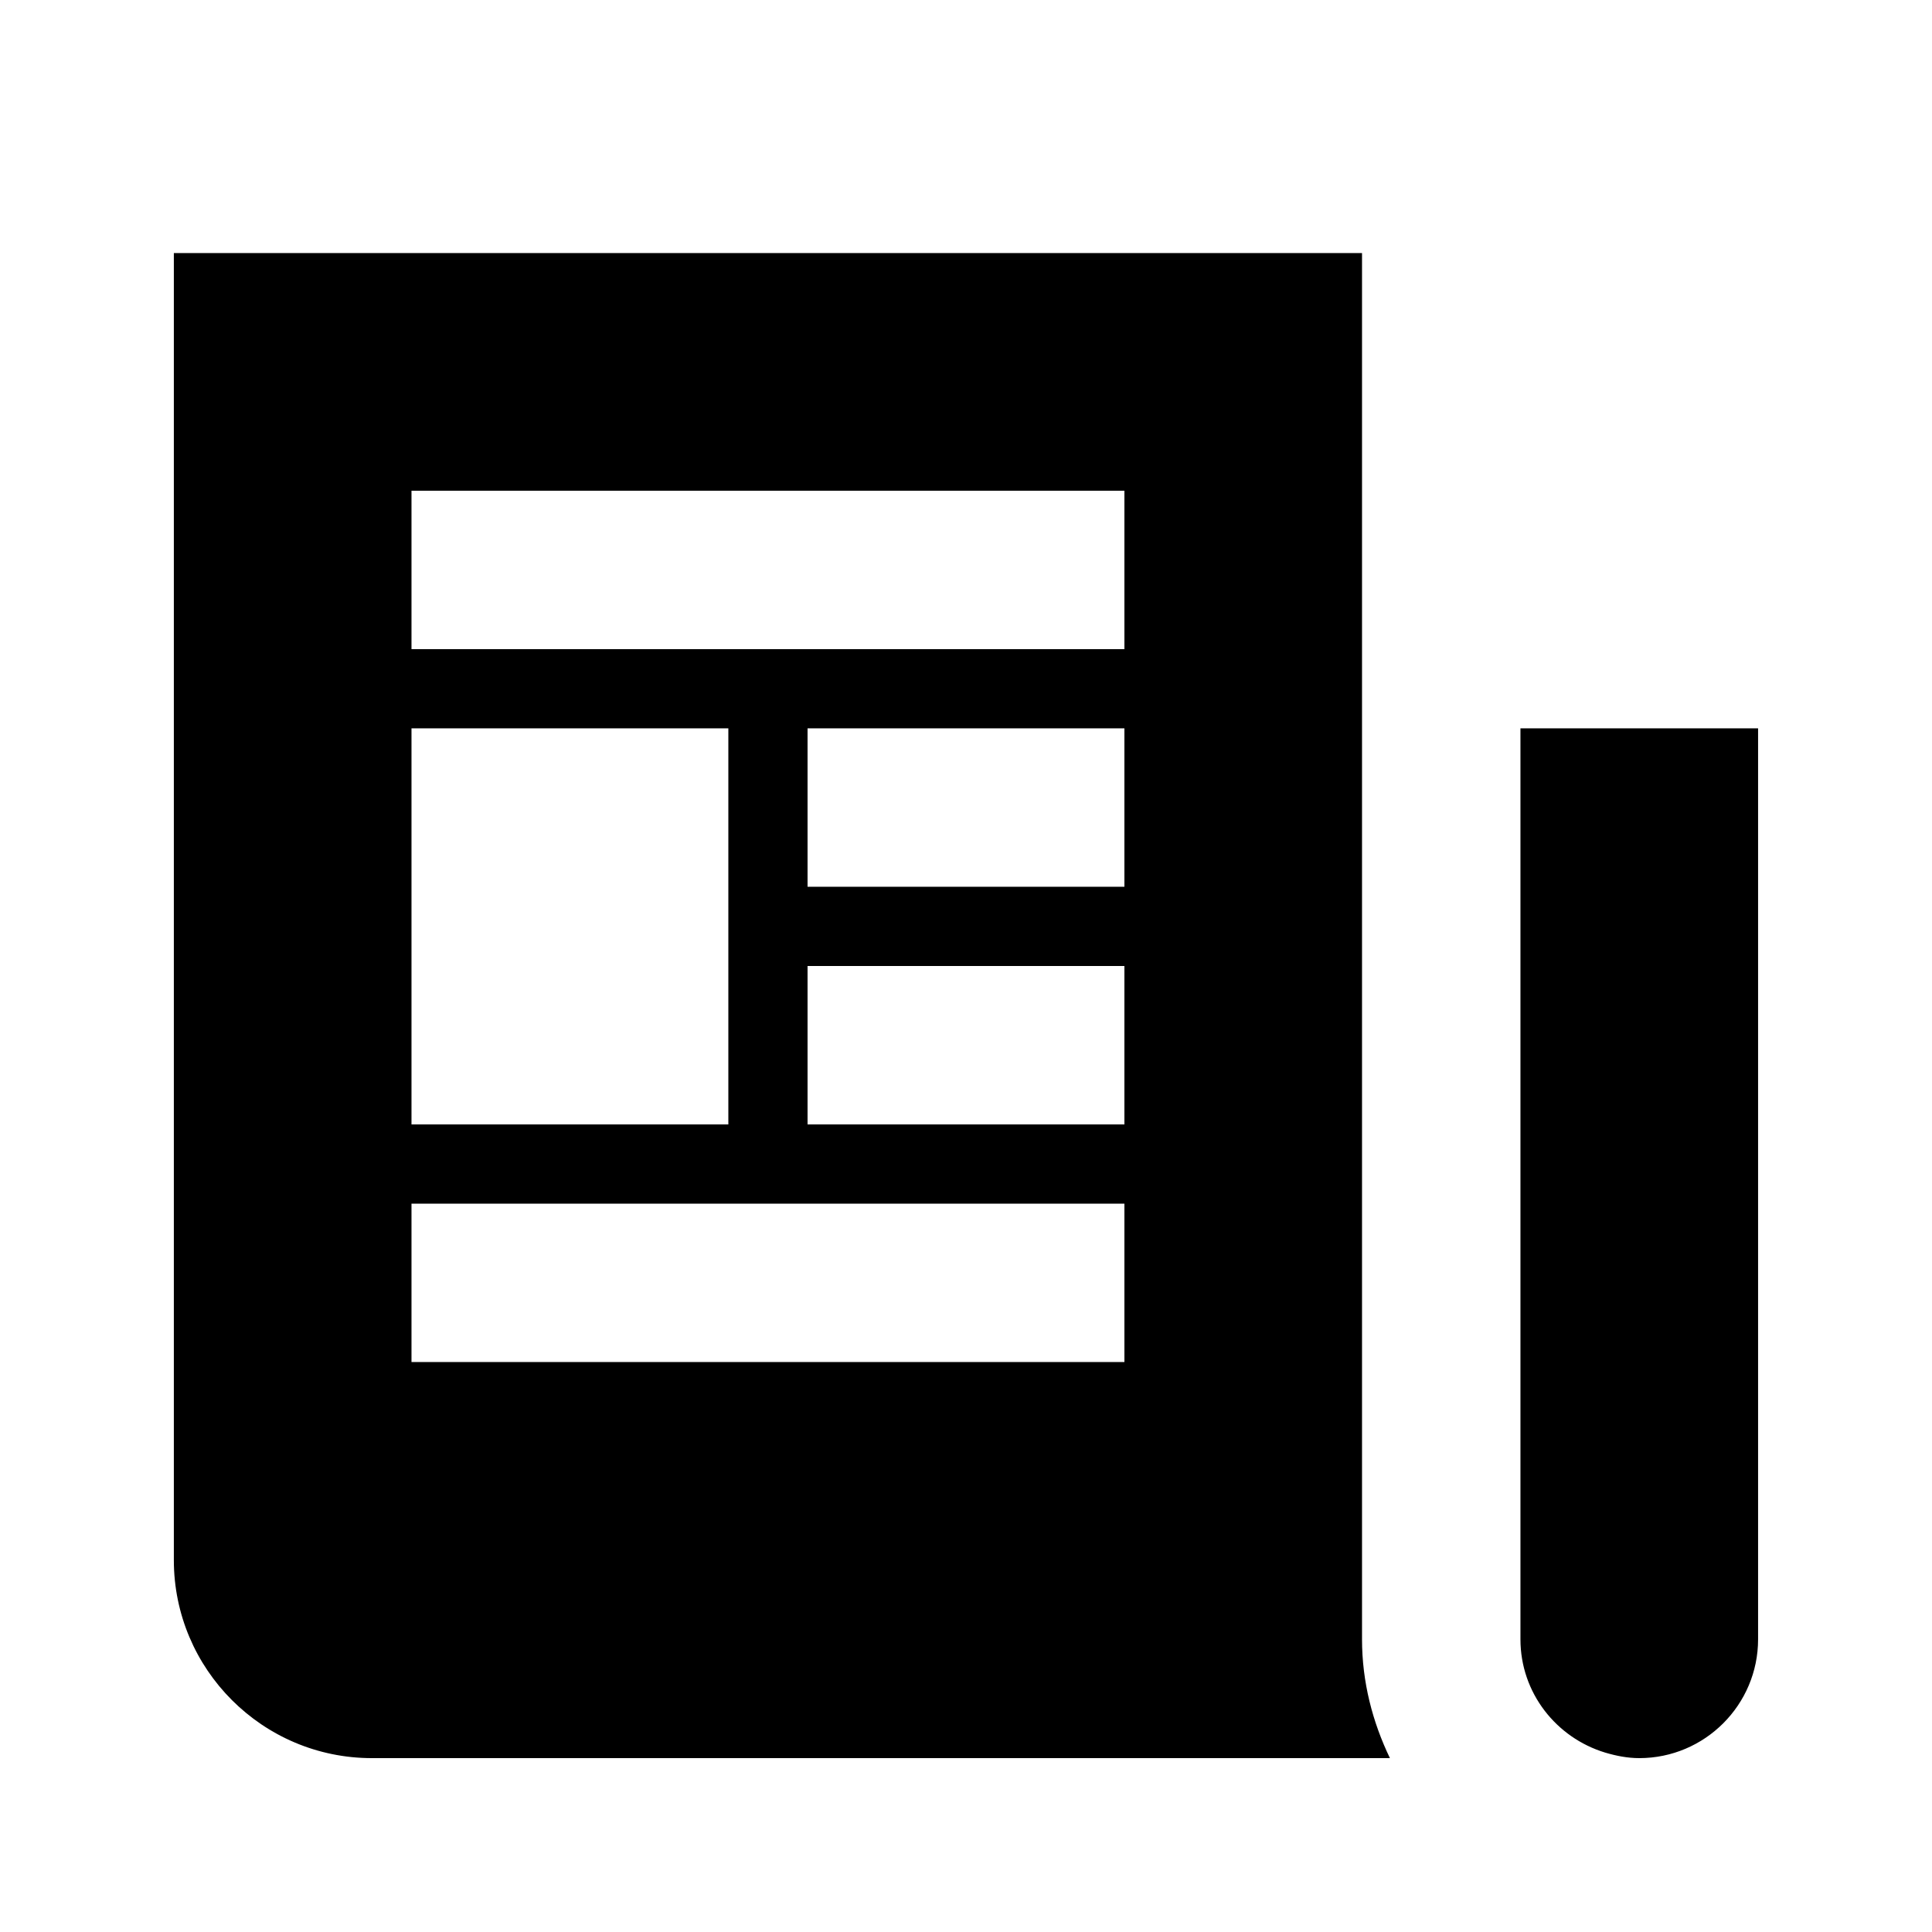
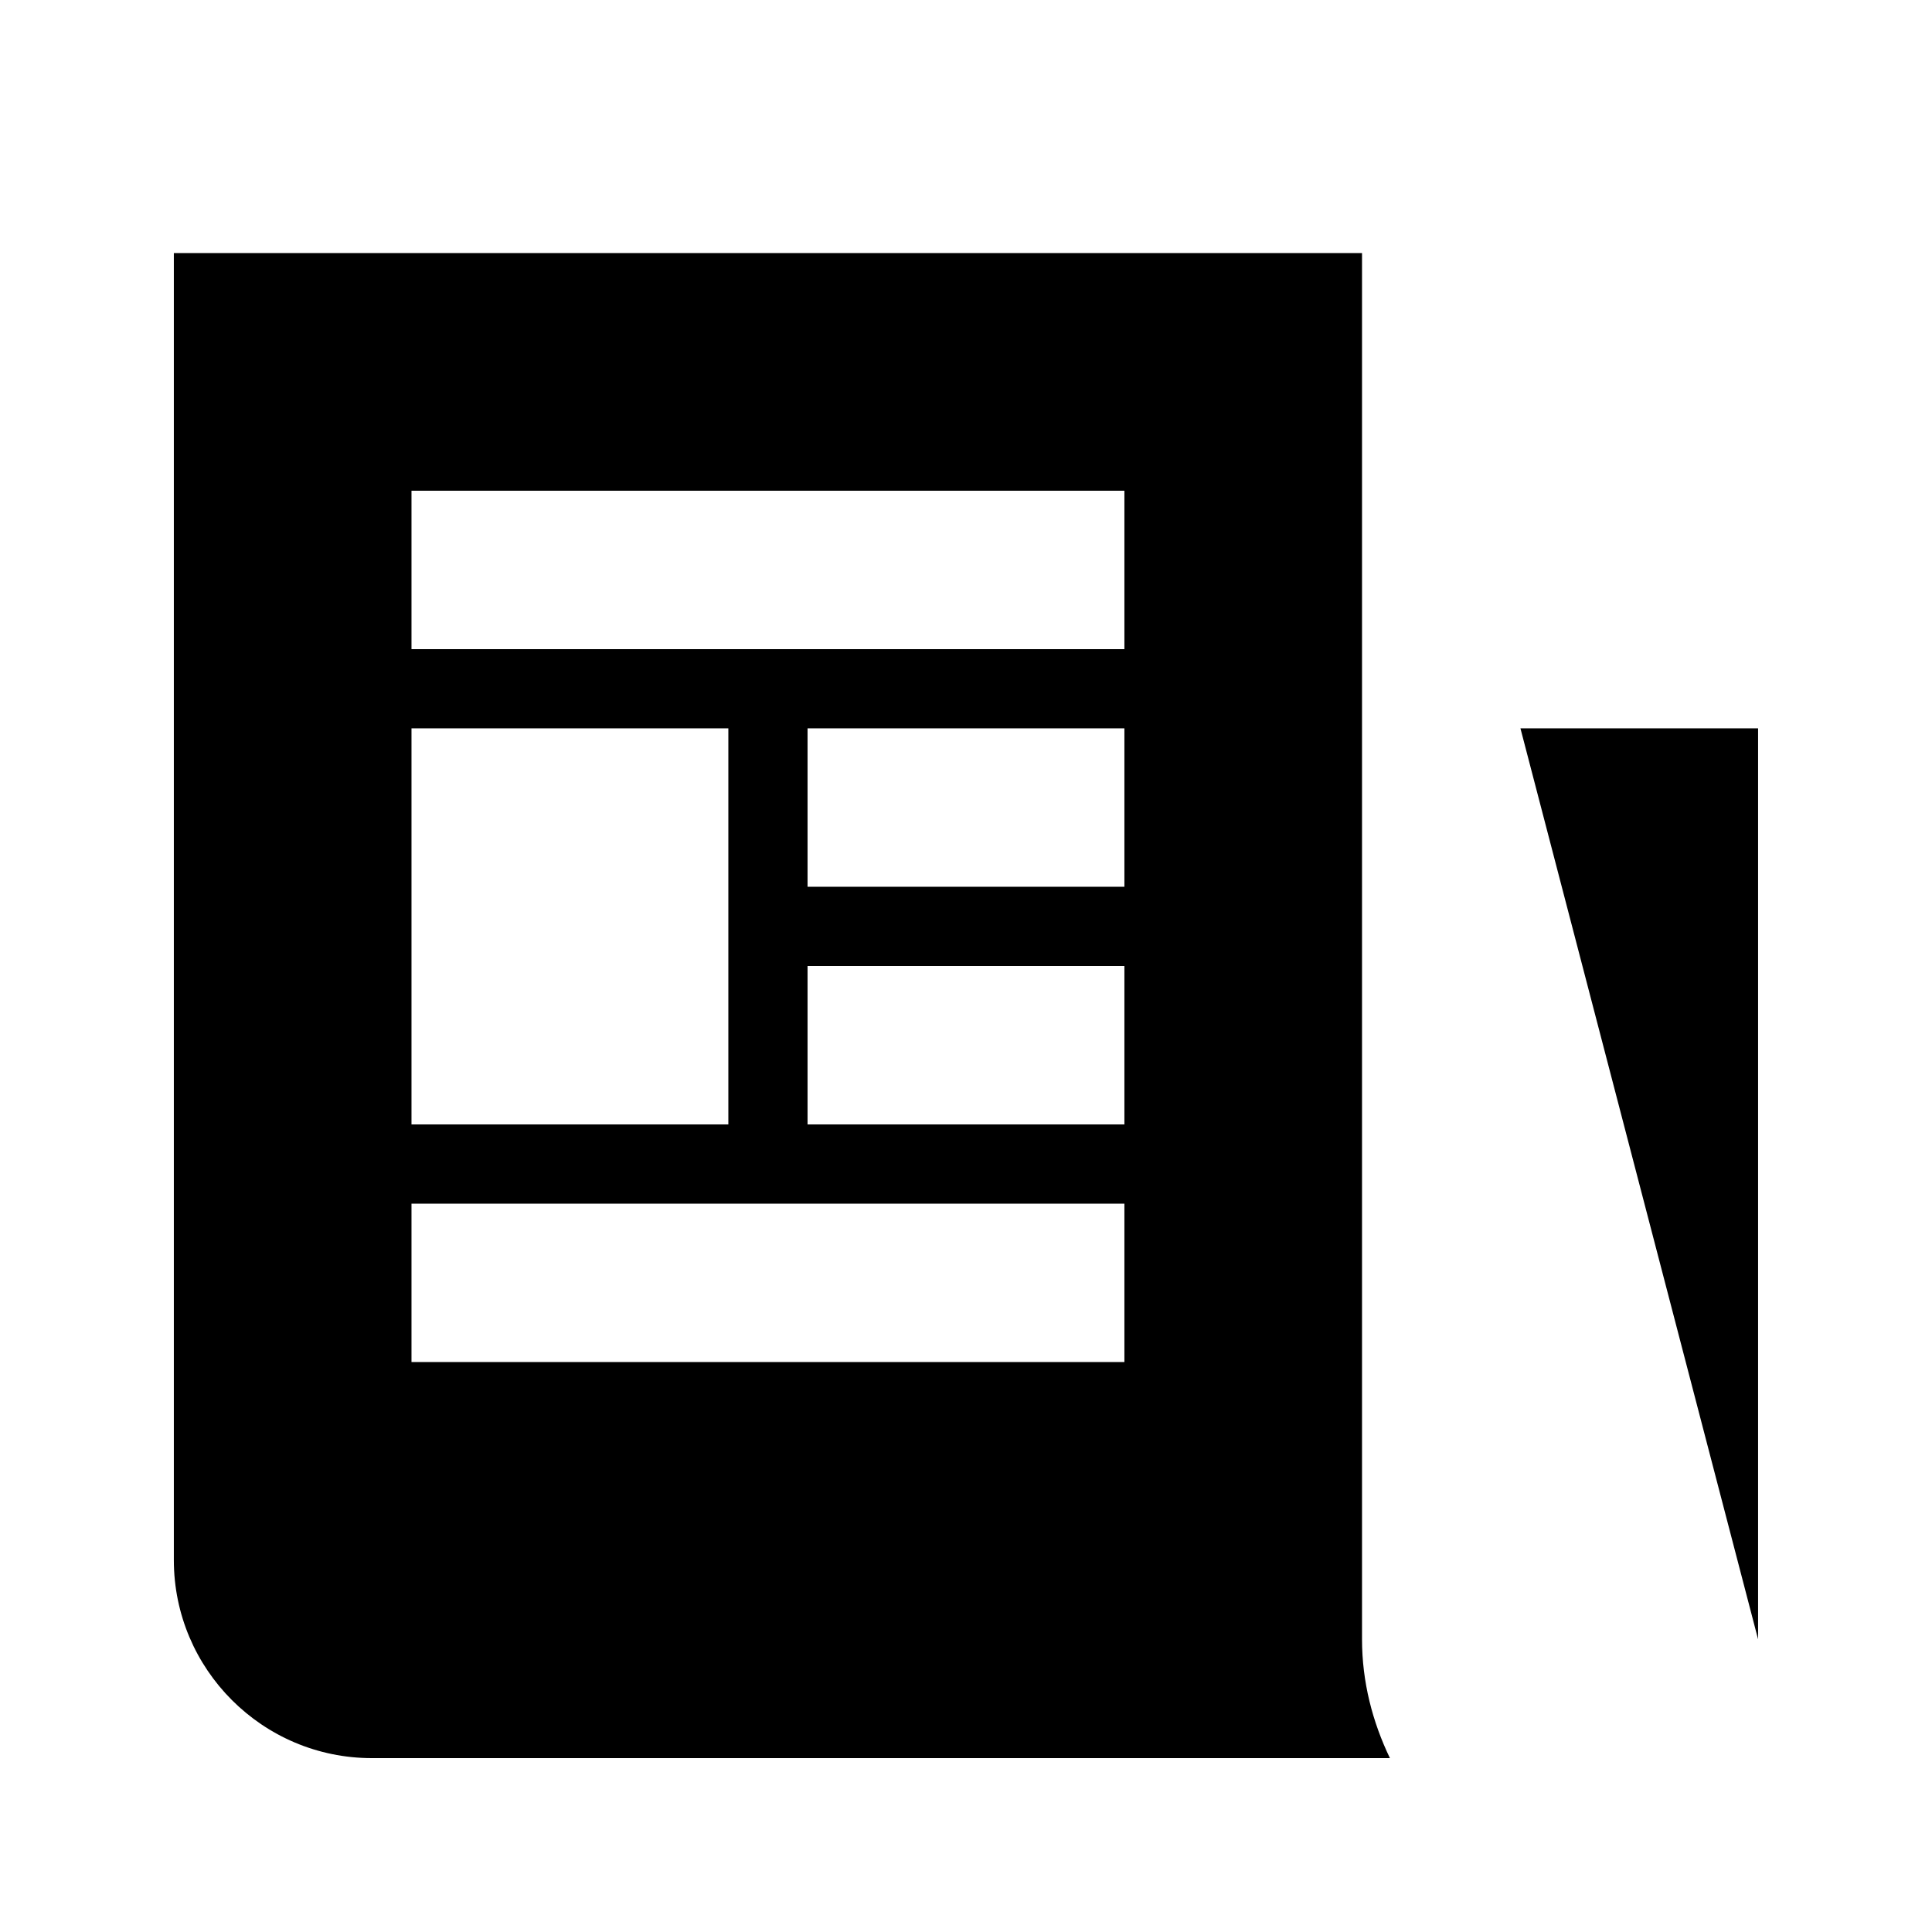
<svg xmlns="http://www.w3.org/2000/svg" fill="#000000" width="800px" height="800px" version="1.1" viewBox="144 144 512 512">
-   <path d="m253.05 316.03h188.93v-41.984h-188.93zm104.96 62.977h83.969v-41.984h-83.969zm0 62.977h83.969v-41.984h-83.969zm-104.96 62.973h188.93v-41.98h-188.93zm0-62.973h83.969v-104.96h-83.969zm251.9 136.45c0 11.316 2.793 21.918 7.391 31.488h-269.79c-28.949 0-52.48-23.531-52.48-52.48v-346.37h314.88zm41.984-241.41h62.977v241.41c0 17.363-14.125 31.488-31.488 31.488-3.148 0-6.148-0.609-9.047-1.469-12.93-3.926-22.441-15.805-22.441-30.02z" fill-rule="evenodd" />
+   <path d="m253.05 316.03h188.93v-41.984h-188.93zm104.96 62.977h83.969v-41.984h-83.969zm0 62.977h83.969v-41.984h-83.969zm-104.96 62.973h188.93v-41.98h-188.93zm0-62.973h83.969v-104.96h-83.969zm251.9 136.45c0 11.316 2.793 21.918 7.391 31.488h-269.79c-28.949 0-52.48-23.531-52.48-52.48v-346.37h314.88zm41.984-241.41h62.977v241.41z" fill-rule="evenodd" />
</svg>